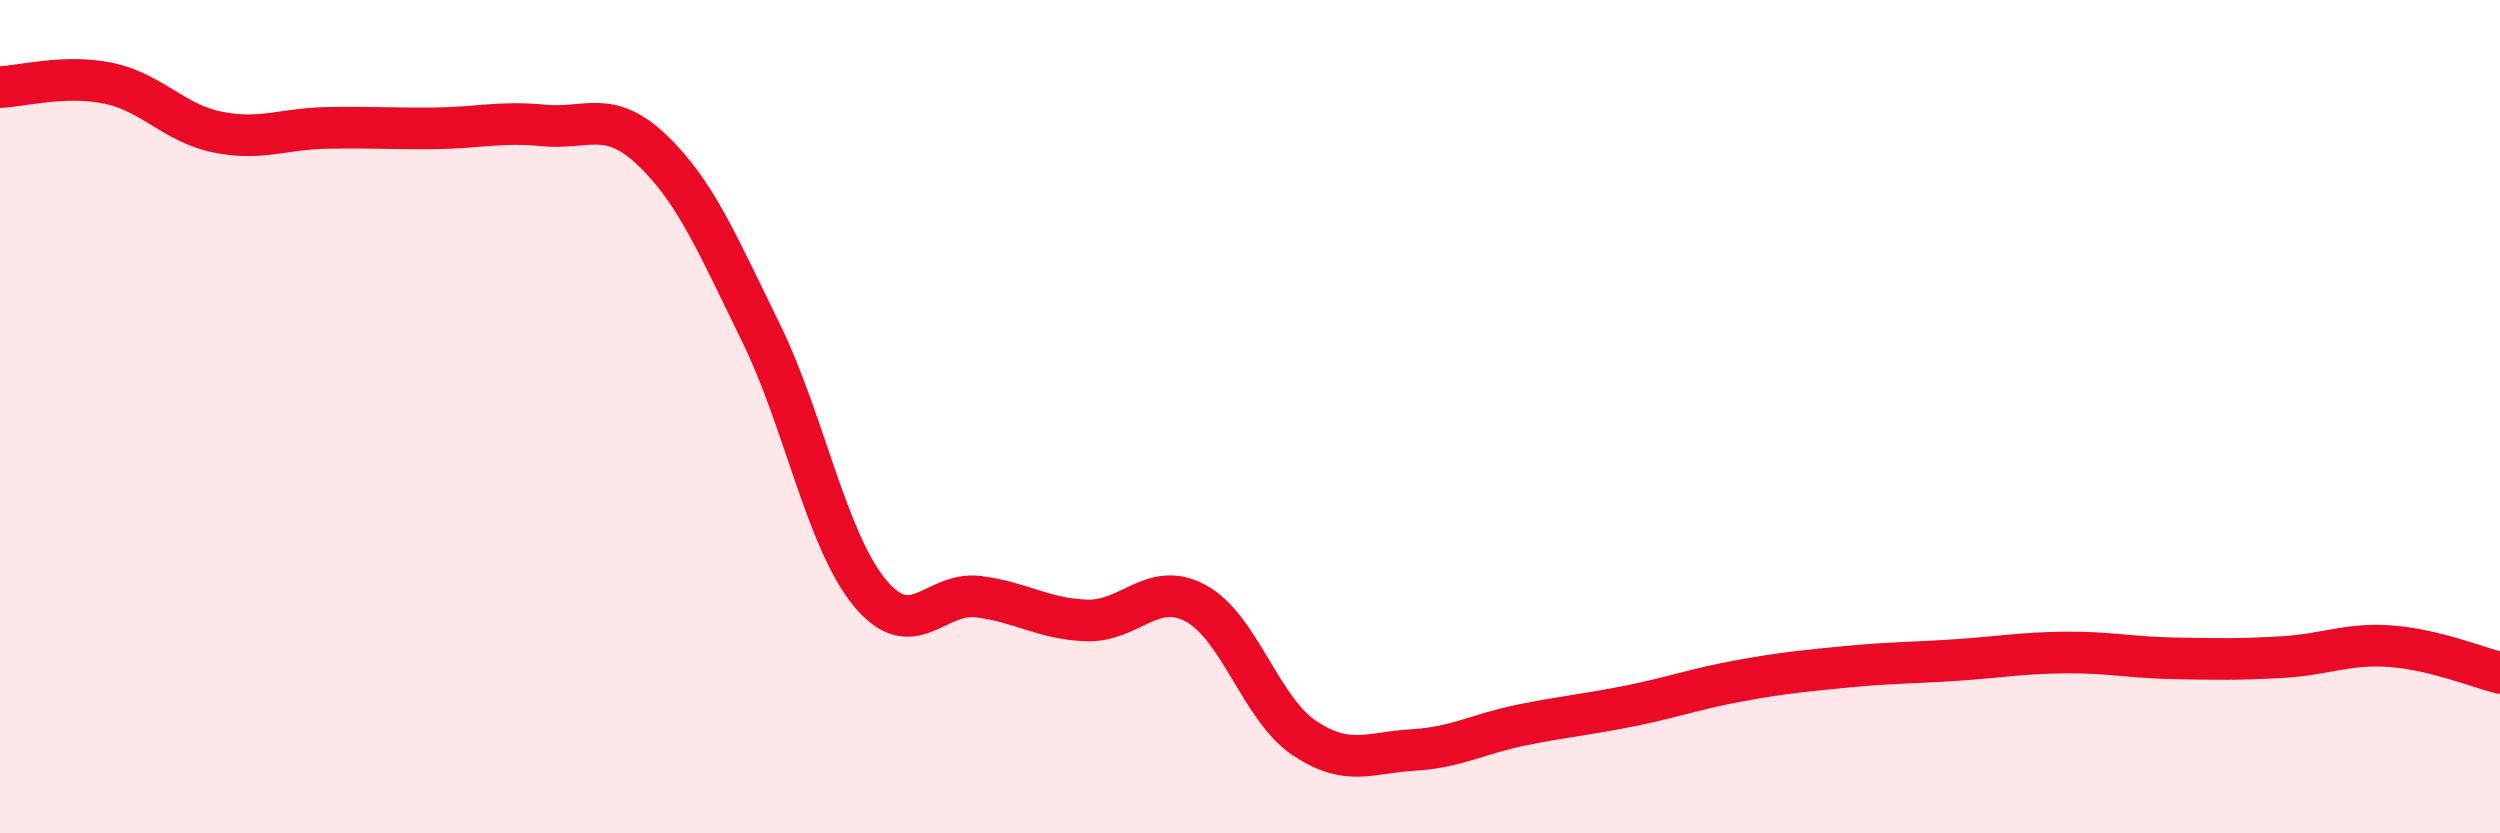
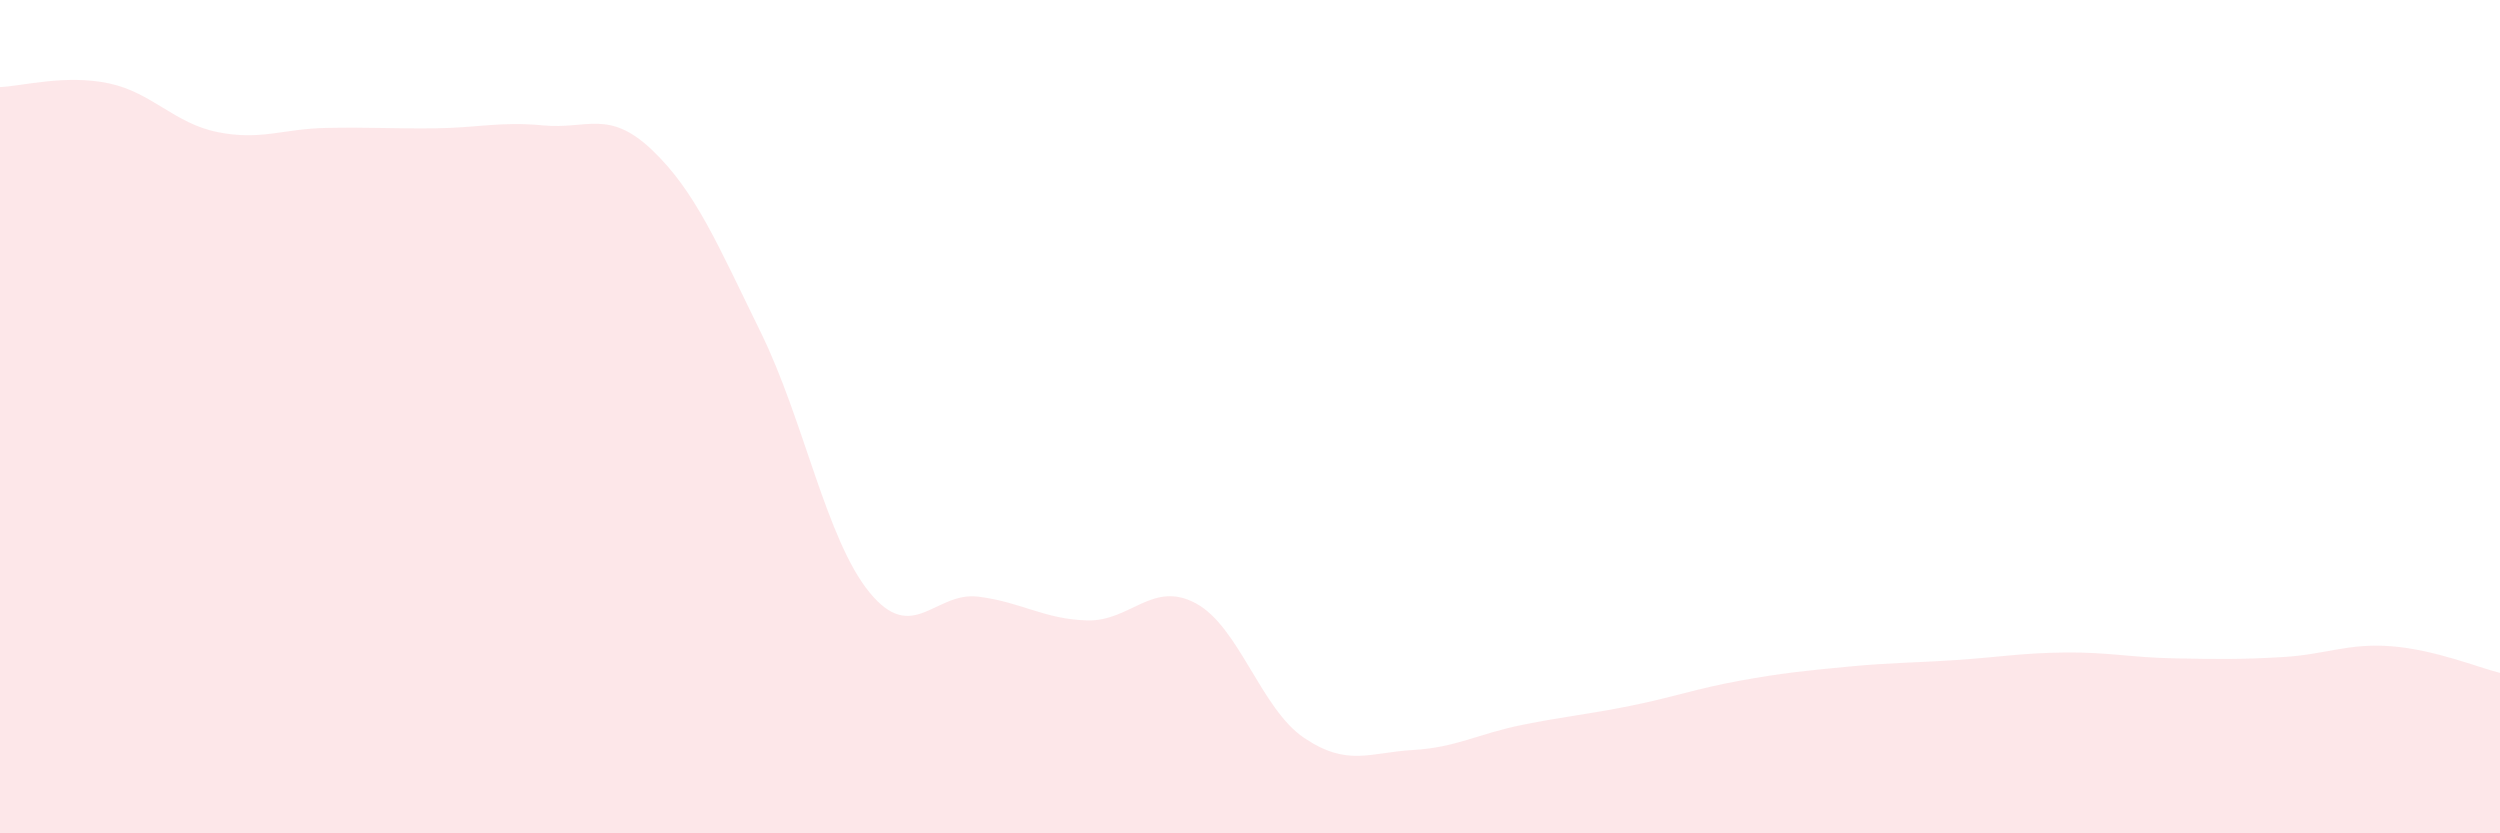
<svg xmlns="http://www.w3.org/2000/svg" width="60" height="20" viewBox="0 0 60 20">
  <path d="M 0,2.09 C 0.52,2.07 1.57,1.78 2.61,2 C 3.65,2.22 4.18,2.96 5.22,3.17 C 6.26,3.38 6.79,3.09 7.83,3.07 C 8.87,3.05 9.39,3.09 10.43,3.08 C 11.47,3.07 12,2.91 13.04,3.01 C 14.08,3.11 14.61,2.61 15.65,3.6 C 16.69,4.59 17.22,5.86 18.26,7.98 C 19.3,10.1 19.83,12.95 20.87,14.22 C 21.91,15.49 22.44,14.19 23.48,14.32 C 24.52,14.45 25.05,14.86 26.09,14.89 C 27.13,14.92 27.66,13.92 28.7,14.48 C 29.74,15.04 30.26,17.01 31.3,17.71 C 32.34,18.41 32.87,18.06 33.91,18 C 34.95,17.94 35.48,17.61 36.52,17.4 C 37.56,17.19 38.09,17.15 39.13,16.94 C 40.17,16.73 40.7,16.53 41.74,16.34 C 42.78,16.15 43.31,16.1 44.35,16 C 45.39,15.9 45.92,15.91 46.96,15.84 C 48,15.77 48.53,15.67 49.57,15.66 C 50.61,15.65 51.13,15.78 52.17,15.8 C 53.21,15.82 53.74,15.83 54.78,15.77 C 55.82,15.71 56.35,15.43 57.39,15.51 C 58.43,15.59 59.48,16.02 60,16.15L60 20L0 20Z" fill="#EB0A25" opacity="0.1" stroke-linecap="round" stroke-linejoin="round" />
-   <path d="M 0,2.09 C 0.52,2.07 1.57,1.78 2.61,2 C 3.65,2.22 4.18,2.96 5.22,3.17 C 6.26,3.38 6.79,3.09 7.83,3.07 C 8.87,3.05 9.39,3.09 10.43,3.08 C 11.47,3.07 12,2.91 13.04,3.01 C 14.08,3.11 14.61,2.61 15.65,3.6 C 16.69,4.59 17.22,5.86 18.26,7.98 C 19.3,10.1 19.83,12.95 20.87,14.22 C 21.91,15.49 22.44,14.19 23.48,14.32 C 24.52,14.45 25.05,14.86 26.09,14.89 C 27.13,14.92 27.66,13.92 28.7,14.48 C 29.74,15.04 30.26,17.01 31.3,17.71 C 32.34,18.41 32.87,18.06 33.91,18 C 34.95,17.94 35.48,17.61 36.52,17.4 C 37.56,17.19 38.09,17.15 39.13,16.94 C 40.17,16.73 40.7,16.53 41.74,16.34 C 42.78,16.15 43.31,16.1 44.35,16 C 45.39,15.9 45.92,15.91 46.96,15.84 C 48,15.77 48.53,15.67 49.57,15.66 C 50.61,15.65 51.13,15.78 52.17,15.8 C 53.21,15.82 53.74,15.83 54.78,15.77 C 55.82,15.71 56.35,15.43 57.39,15.51 C 58.43,15.59 59.48,16.02 60,16.15" stroke="#EB0A25" stroke-width="1" fill="none" stroke-linecap="round" stroke-linejoin="round" />
</svg>